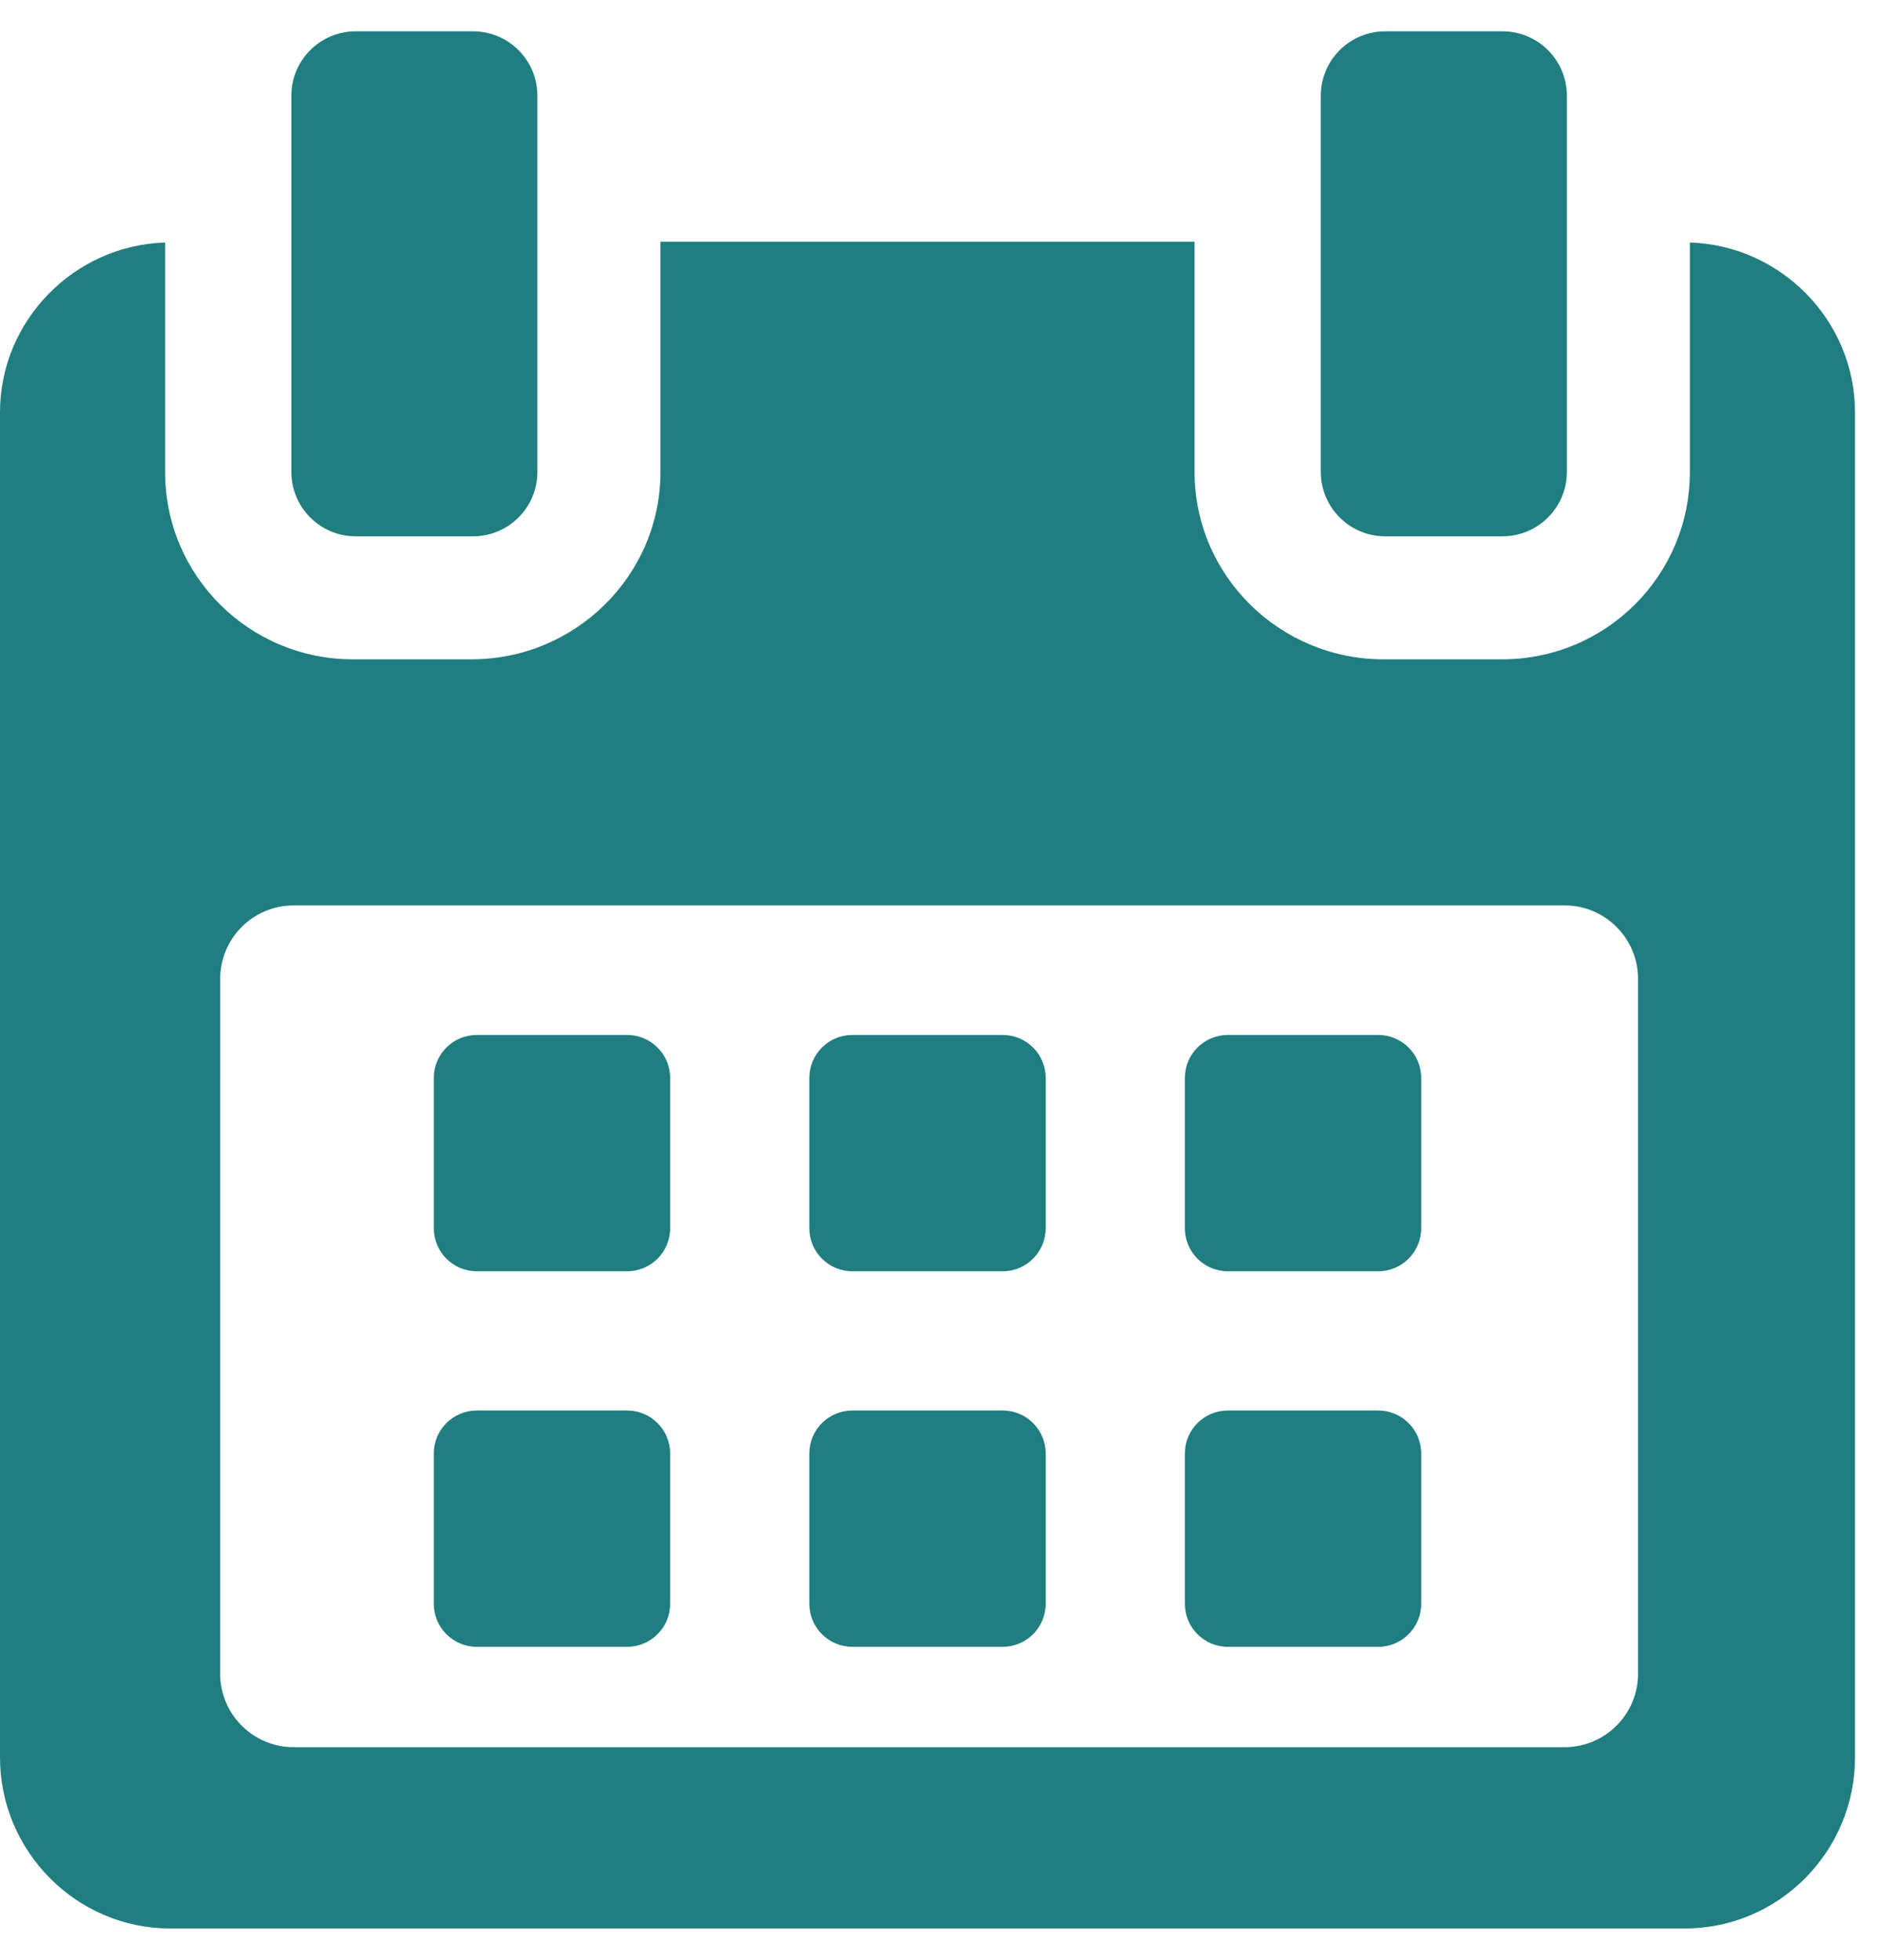
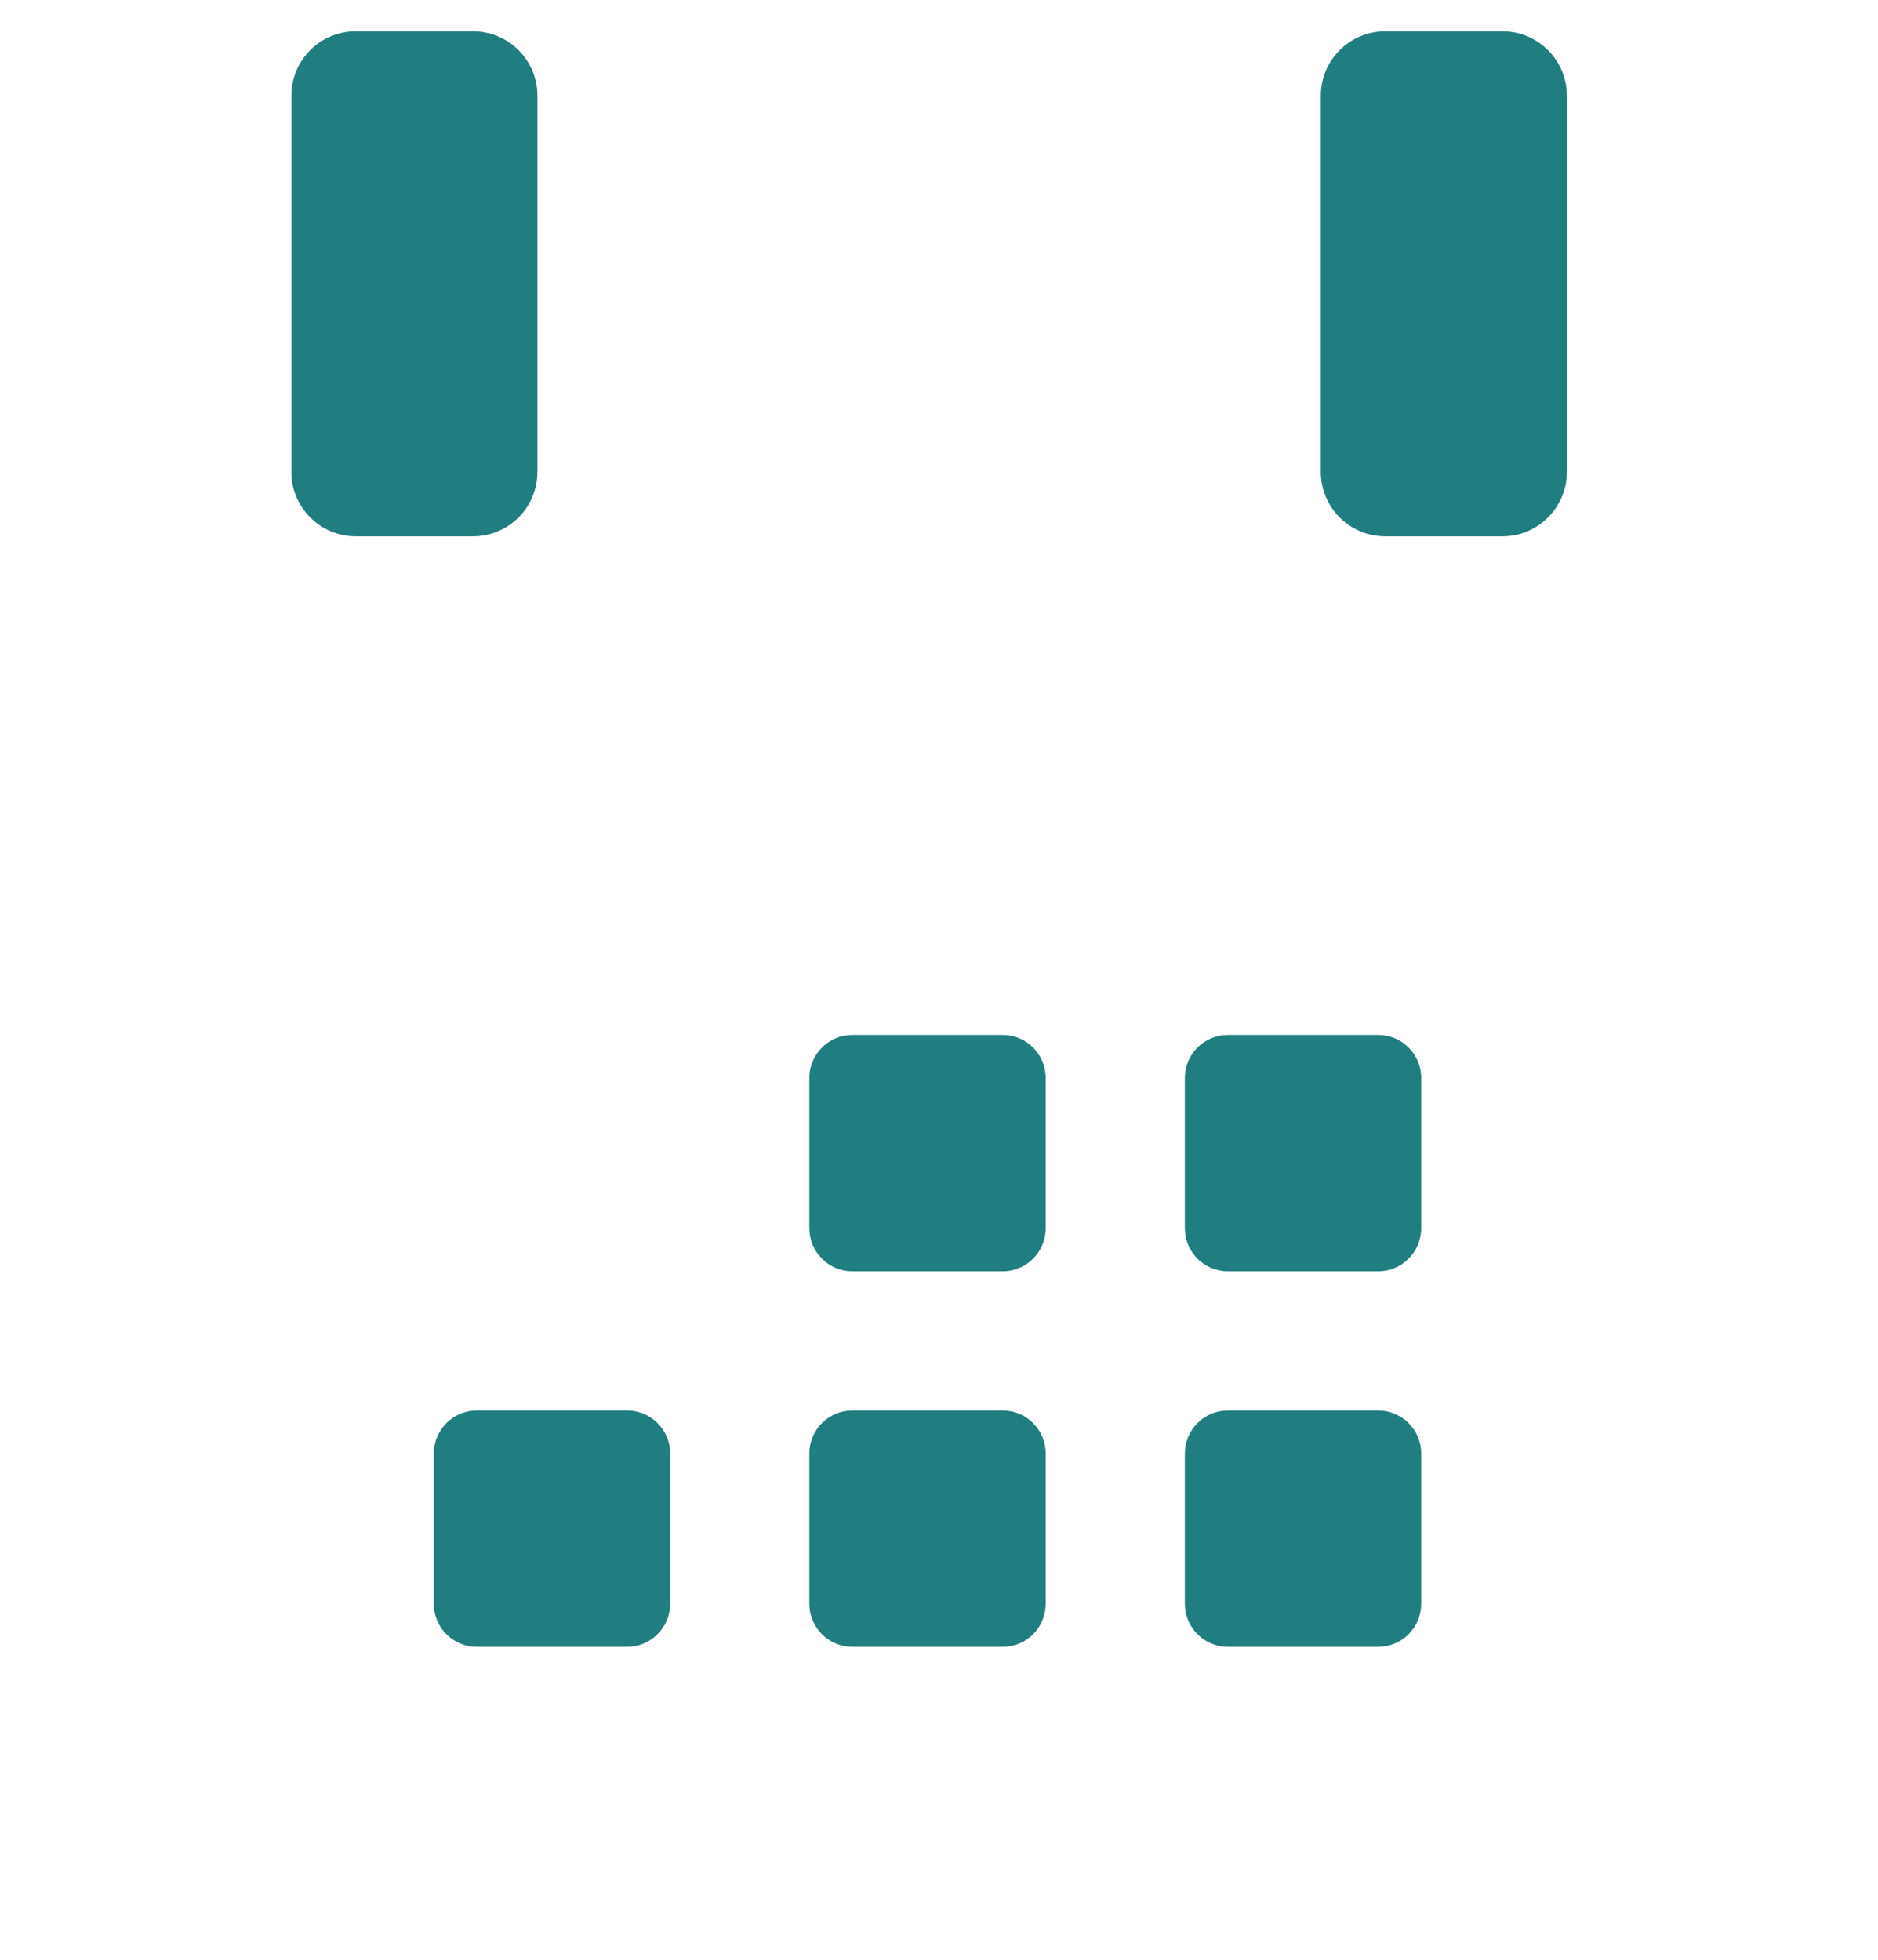
<svg xmlns="http://www.w3.org/2000/svg" width="46" height="48" viewBox="0 0 46 48" fill="none">
-   <path d="M29.022 26.402C29.022 25.82 29.494 25.349 30.076 25.349H33.757C34.339 25.349 34.811 25.82 34.811 26.402V30.082C34.811 30.665 34.339 31.137 33.757 31.137H30.076C29.494 31.137 29.022 30.665 29.022 30.082V26.402Z" fill="#207D80" />
+   <path d="M29.022 26.402C29.022 25.82 29.494 25.349 30.076 25.349H33.757C34.339 25.349 34.811 25.82 34.811 26.402V30.082C34.811 30.665 34.339 31.137 33.757 31.137H30.076C29.494 31.137 29.022 30.665 29.022 30.082V26.402" fill="#207D80" />
  <path d="M19.824 26.402C19.824 25.82 20.296 25.349 20.878 25.349H24.559C25.141 25.349 25.613 25.82 25.613 26.402V30.082C25.613 30.665 25.141 31.137 24.559 31.137H20.878C20.296 31.137 19.824 30.665 19.824 30.082V26.402Z" fill="#207D80" />
-   <path d="M10.625 26.402C10.625 25.82 11.098 25.349 11.679 25.349H15.36C15.942 25.349 16.415 25.82 16.415 26.402V30.082C16.415 30.665 15.942 31.137 15.36 31.137H11.679C11.098 31.137 10.625 30.665 10.625 30.082V26.402Z" fill="#207D80" />
  <path d="M29.022 35.601C29.022 35.018 29.494 34.547 30.076 34.547H33.757C34.339 34.547 34.811 35.018 34.811 35.601V39.28C34.811 39.863 34.339 40.335 33.757 40.335H30.076C29.494 40.335 29.022 39.863 29.022 39.28V35.601Z" fill="#207D80" />
  <path d="M19.824 35.601C19.824 35.018 20.296 34.547 20.878 34.547H24.559C25.141 34.547 25.613 35.018 25.613 35.601V39.28C25.613 39.863 25.141 40.335 24.559 40.335H20.878C20.296 40.335 19.824 39.863 19.824 39.28V35.601Z" fill="#207D80" />
  <path d="M10.625 35.601C10.625 35.018 11.098 34.547 11.679 34.547H15.36C15.942 34.547 16.415 35.018 16.415 35.601V39.28C16.415 39.863 15.942 40.335 15.36 40.335H11.679C11.098 40.335 10.625 39.863 10.625 39.28V35.601Z" fill="#207D80" />
-   <path d="M4.044 5.94V11.561C4.044 14.102 6.105 16.149 8.646 16.149H11.548C14.088 16.149 16.177 14.102 16.177 11.561V5.92H29.26V11.561C29.26 14.102 31.348 16.149 33.888 16.149H36.791C39.331 16.149 41.392 14.102 41.392 11.561V5.94C43.612 6.007 45.437 7.844 45.437 10.102V43.044C45.437 45.344 43.572 47.233 41.272 47.233H4.165C1.868 47.233 -7.62939e-06 45.34 -7.62939e-06 43.044V10.102C-7.62939e-06 7.844 1.824 6.007 4.044 5.94ZM5.392 40.992C5.392 41.986 6.199 42.793 7.193 42.793H38.323C39.317 42.793 40.123 41.986 40.123 40.992V23.977C40.123 22.982 39.317 22.176 38.323 22.176H7.193C6.199 22.176 5.393 22.982 5.393 23.977L5.392 40.992Z" fill="#207D80" />
  <path d="M36.801 13.136H33.93C33.059 13.136 32.352 12.43 32.352 11.559V2.344C32.352 1.473 33.059 0.767 33.93 0.767H36.801C37.673 0.767 38.379 1.473 38.379 2.344V11.559C38.379 12.43 37.673 13.136 36.801 13.136Z" fill="#207D80" />
  <path d="M11.585 13.136H8.714C7.843 13.136 7.137 12.43 7.137 11.559V2.344C7.136 1.473 7.843 0.767 8.714 0.767H11.585C12.457 0.767 13.163 1.473 13.163 2.344V11.559C13.163 12.43 12.457 13.136 11.585 13.136Z" fill="#207D80" />
</svg>